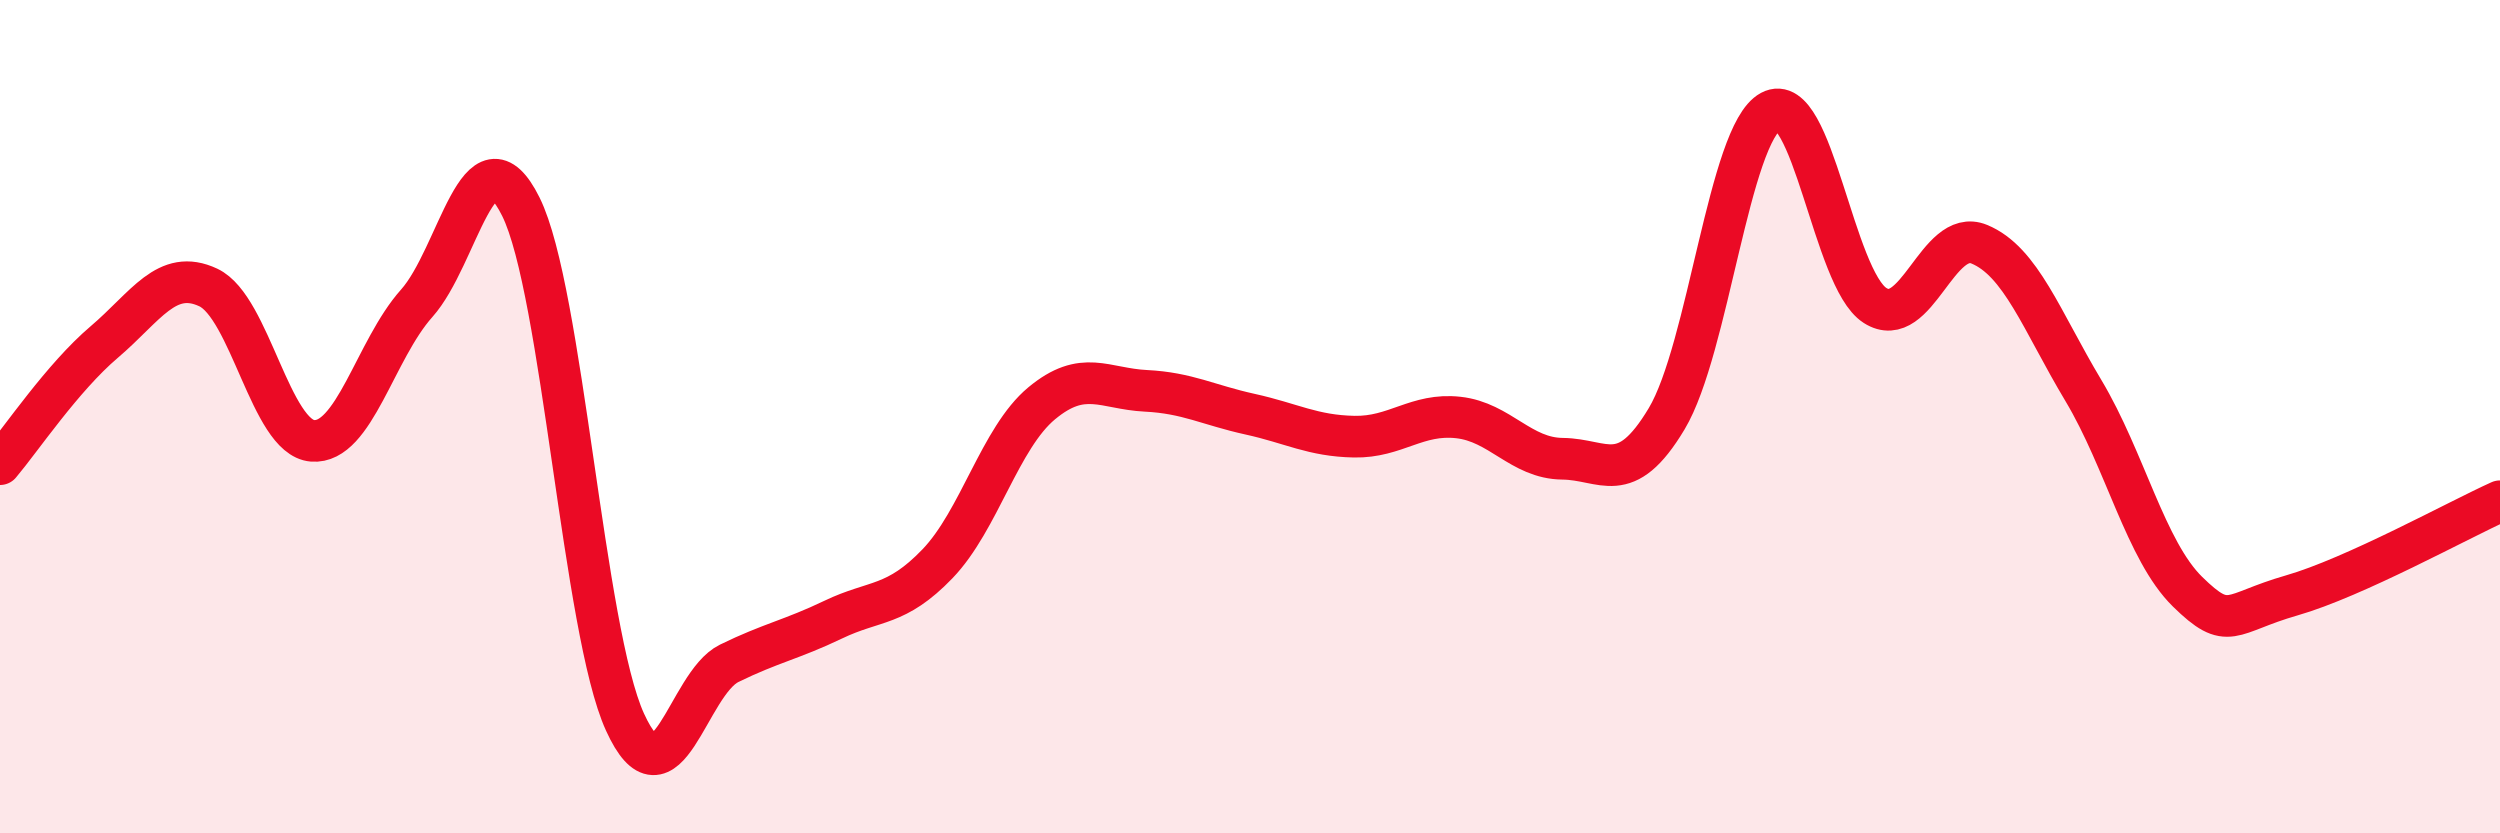
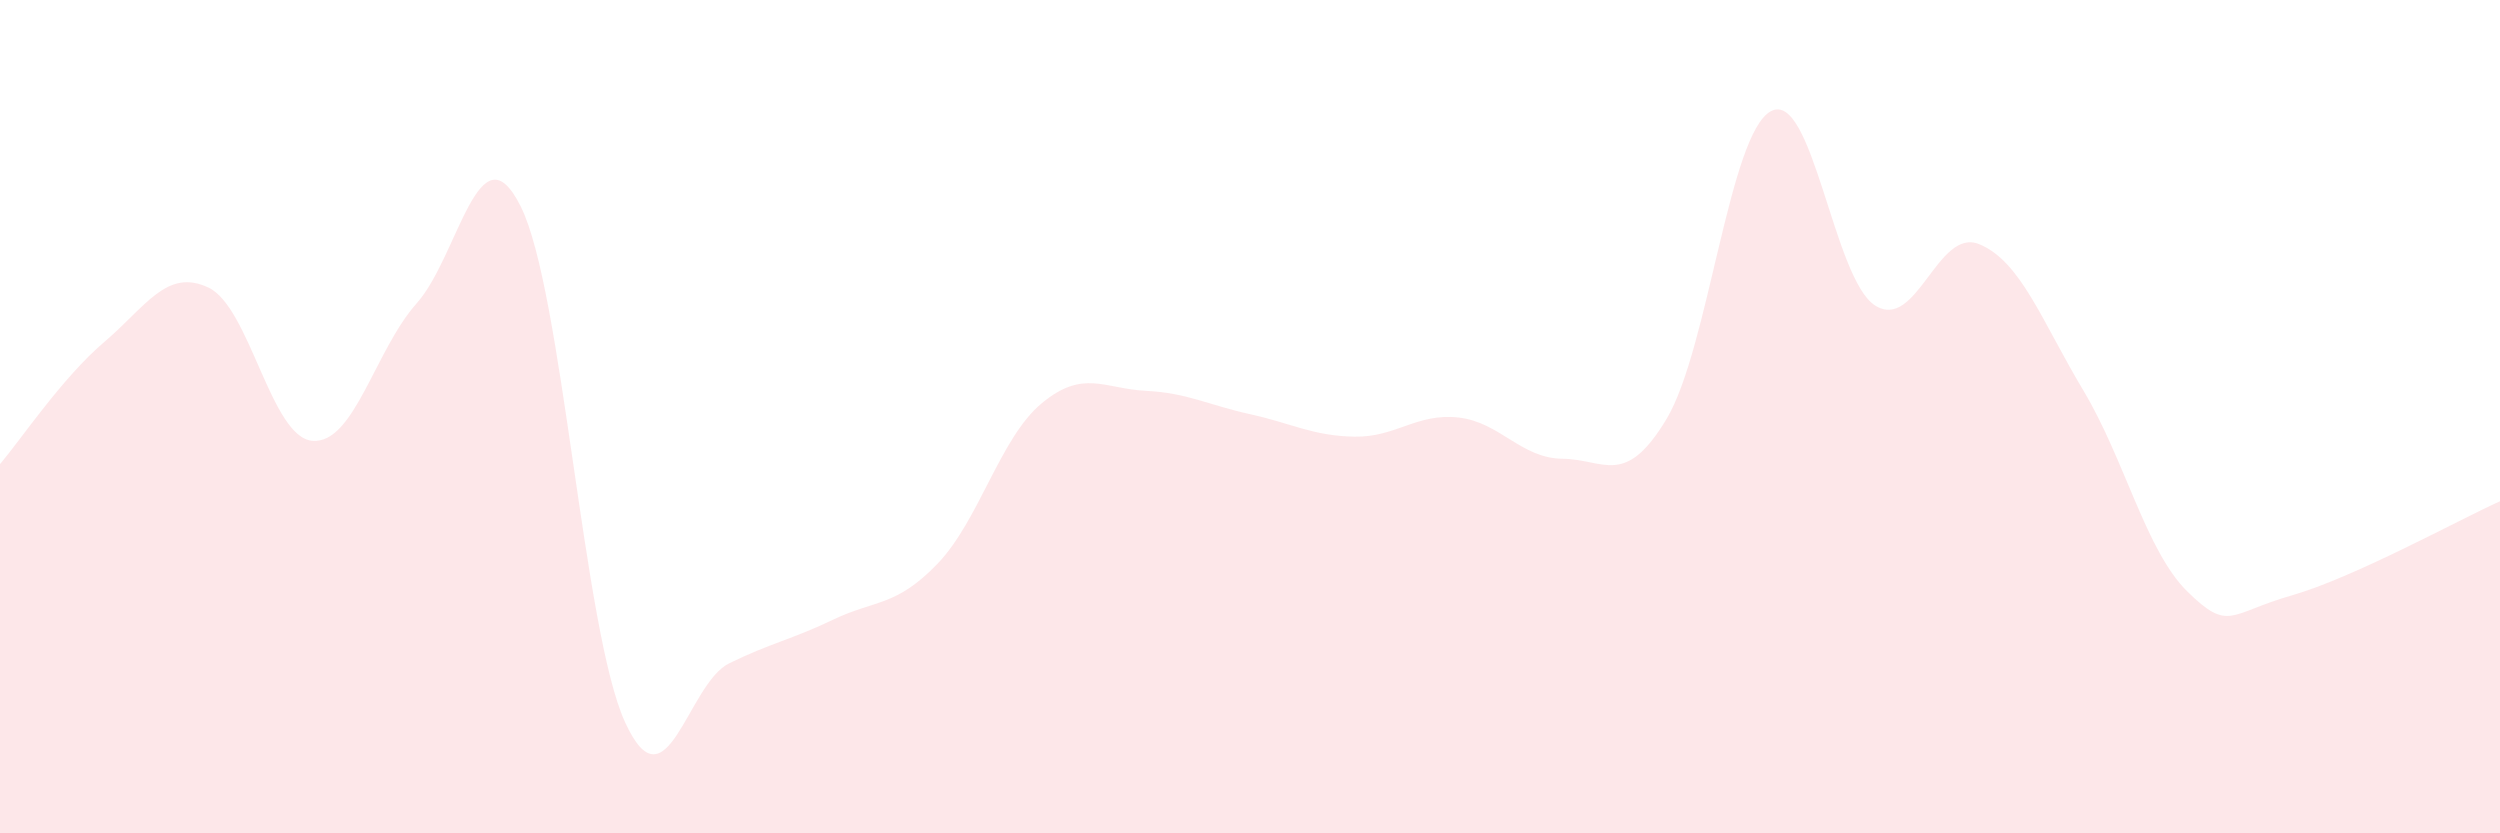
<svg xmlns="http://www.w3.org/2000/svg" width="60" height="20" viewBox="0 0 60 20">
  <path d="M 0,11.14 C 0.5,10.55 1.5,9.06 2.5,8.21 C 3.5,7.36 4,6.43 5,6.9 C 6,7.37 6.5,10.5 7.5,10.58 C 8.5,10.66 9,8.4 10,7.28 C 11,6.16 11.5,2.95 12.5,4.96 C 13.5,6.97 14,15.14 15,17.33 C 16,19.52 16.5,16.41 17.5,15.92 C 18.5,15.43 19,15.35 20,14.87 C 21,14.39 21.5,14.57 22.5,13.53 C 23.5,12.49 24,10.51 25,9.68 C 26,8.85 26.5,9.33 27.5,9.38 C 28.5,9.43 29,9.72 30,9.94 C 31,10.16 31.5,10.46 32.5,10.48 C 33.5,10.5 34,9.91 35,10.02 C 36,10.13 36.5,11 37.5,11.01 C 38.5,11.02 39,11.72 40,10.05 C 41,8.38 41.5,3.21 42.5,2.67 C 43.5,2.13 44,6.69 45,7.33 C 46,7.97 46.5,5.45 47.5,5.86 C 48.5,6.27 49,7.7 50,9.37 C 51,11.04 51.5,13.22 52.5,14.2 C 53.5,15.18 53.5,14.72 55,14.29 C 56.5,13.86 59,12.48 60,12.03L60 20L0 20Z" fill="#EB0A25" opacity="0.1" stroke-linecap="round" stroke-linejoin="round" />
-   <path d="M 0,11.14 C 0.5,10.55 1.5,9.06 2.5,8.21 C 3.5,7.36 4,6.43 5,6.9 C 6,7.37 6.5,10.5 7.5,10.58 C 8.5,10.66 9,8.4 10,7.28 C 11,6.16 11.5,2.95 12.5,4.96 C 13.5,6.97 14,15.14 15,17.33 C 16,19.52 16.5,16.41 17.5,15.92 C 18.5,15.43 19,15.35 20,14.87 C 21,14.39 21.5,14.57 22.5,13.53 C 23.5,12.49 24,10.51 25,9.68 C 26,8.85 26.5,9.33 27.5,9.38 C 28.5,9.43 29,9.72 30,9.94 C 31,10.16 31.5,10.46 32.5,10.48 C 33.5,10.5 34,9.91 35,10.02 C 36,10.13 36.5,11 37.5,11.01 C 38.5,11.02 39,11.72 40,10.05 C 41,8.38 41.5,3.21 42.5,2.67 C 43.5,2.13 44,6.69 45,7.33 C 46,7.97 46.5,5.45 47.5,5.86 C 48.5,6.27 49,7.7 50,9.37 C 51,11.04 51.5,13.22 52.5,14.2 C 53.5,15.18 53.5,14.72 55,14.29 C 56.5,13.86 59,12.48 60,12.03" stroke="#EB0A25" stroke-width="1" fill="none" stroke-linecap="round" stroke-linejoin="round" />
</svg>